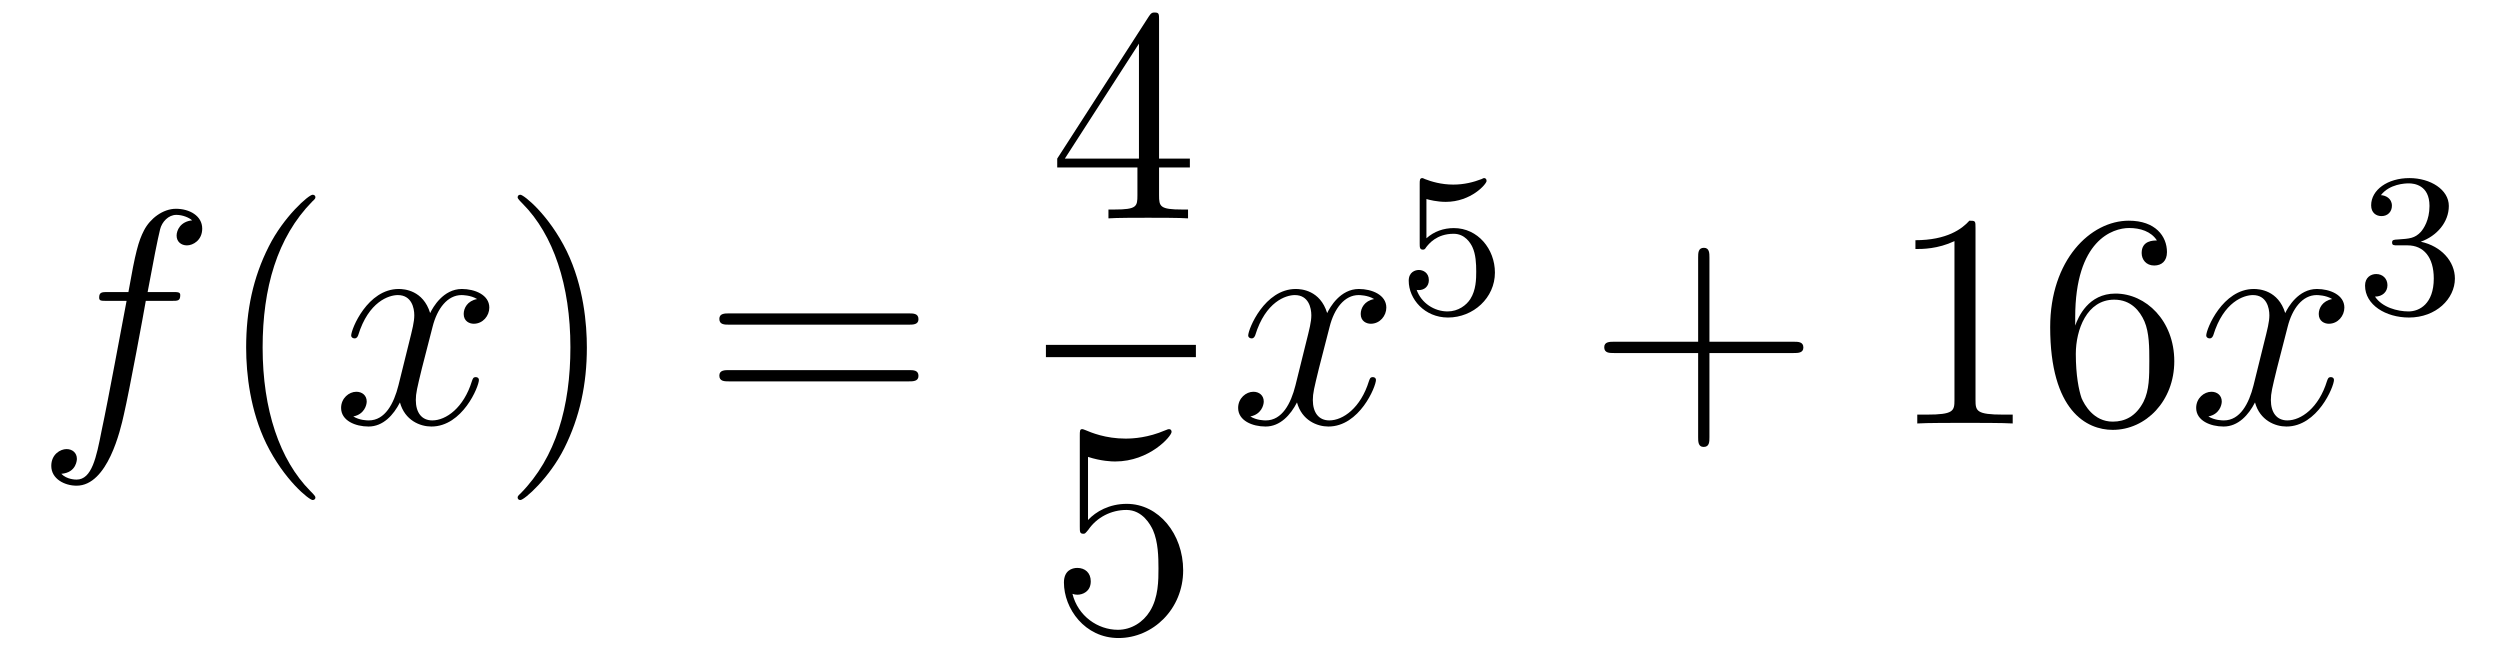
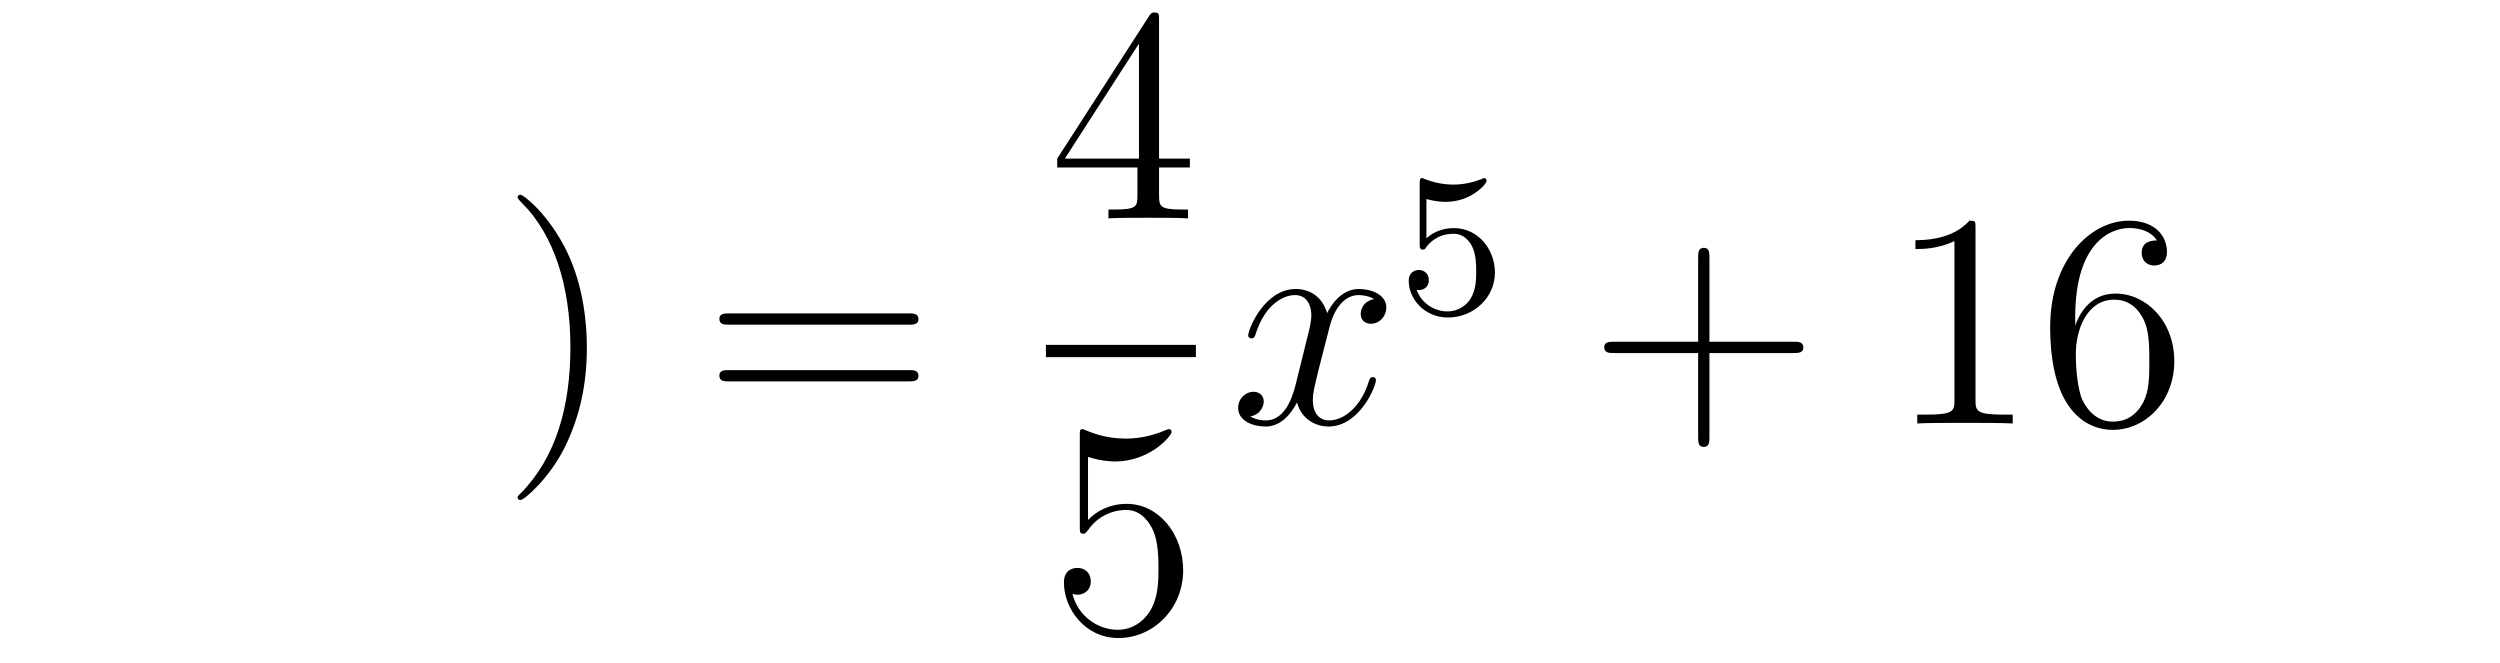
<svg xmlns="http://www.w3.org/2000/svg" height="26pt" version="1.1" viewBox="0 -26 98 26" width="98pt">
  <g id="page1">
    <g transform="matrix(1 0 0 1 -127 641)">
-       <path d="M133.732 -655.206C133.971 -655.206 134.066 -655.206 134.066 -655.433C134.066 -655.552 133.971 -655.552 133.755 -655.552H132.787C133.014 -656.783 133.182 -657.632 133.277 -658.015C133.349 -658.302 133.6 -658.577 133.911 -658.577C134.162 -658.577 134.413 -658.469 134.532 -658.362C134.066 -658.314 133.923 -657.967 133.923 -657.764C133.923 -657.525 134.102 -657.381 134.329 -657.381C134.568 -657.381 134.927 -657.584 134.927 -658.039C134.927 -658.541 134.425 -658.816 133.899 -658.816C133.385 -658.816 132.883 -658.433 132.644 -657.967C132.428 -657.548 132.309 -657.118 132.034 -655.552H131.233C131.006 -655.552 130.887 -655.552 130.887 -655.337C130.887 -655.206 130.958 -655.206 131.197 -655.206H131.962C131.747 -654.094 131.257 -651.392 130.982 -650.113C130.779 -649.073 130.6 -648.2 130.002 -648.2C129.966 -648.2 129.619 -648.2 129.404 -648.427C130.014 -648.475 130.014 -649.001 130.014 -649.013C130.014 -649.252 129.834 -649.396 129.608 -649.396C129.368 -649.396 129.01 -649.192 129.01 -648.738C129.01 -648.224 129.536 -647.961 130.002 -647.961C131.221 -647.961 131.723 -650.149 131.855 -650.747C132.07 -651.667 132.656 -654.847 132.715 -655.206H133.732Z" fill-rule="evenodd" />
-       <path d="M139.363 -647.495C139.363 -647.531 139.363 -647.555 139.16 -647.758C137.964 -648.966 137.295 -650.938 137.295 -653.377C137.295 -655.696 137.857 -657.692 139.243 -659.103C139.363 -659.21 139.363 -659.234 139.363 -659.27C139.363 -659.342 139.303 -659.366 139.255 -659.366C139.1 -659.366 138.12 -658.505 137.534 -657.333C136.924 -656.126 136.649 -654.847 136.649 -653.377C136.649 -652.312 136.817 -650.89 137.438 -649.611C138.143 -648.177 139.124 -647.399 139.255 -647.399C139.303 -647.399 139.363 -647.423 139.363 -647.495Z" fill-rule="evenodd" />
-       <path d="M145.703 -655.277C145.32 -655.206 145.177 -654.919 145.177 -654.692C145.177 -654.405 145.404 -654.309 145.571 -654.309C145.93 -654.309 146.181 -654.62 146.181 -654.942C146.181 -655.445 145.607 -655.672 145.105 -655.672C144.376 -655.672 143.969 -654.954 143.862 -654.727C143.587 -655.624 142.845 -655.672 142.63 -655.672C141.411 -655.672 140.766 -654.106 140.766 -653.843C140.766 -653.795 140.813 -653.735 140.897 -653.735C140.993 -653.735 141.017 -653.807 141.04 -653.855C141.447 -655.182 142.248 -655.433 142.595 -655.433C143.133 -655.433 143.24 -654.931 143.24 -654.644C143.24 -654.381 143.168 -654.106 143.025 -653.532L142.619 -651.894C142.439 -651.177 142.093 -650.52 141.459 -650.52C141.399 -650.52 141.1 -650.52 140.849 -650.675C141.279 -650.759 141.375 -651.117 141.375 -651.261C141.375 -651.5 141.196 -651.643 140.969 -651.643C140.682 -651.643 140.371 -651.392 140.371 -651.01C140.371 -650.508 140.933 -650.28 141.447 -650.28C142.021 -650.28 142.427 -650.735 142.678 -651.225C142.869 -650.52 143.467 -650.28 143.91 -650.28C145.129 -650.28 145.774 -651.847 145.774 -652.109C145.774 -652.169 145.726 -652.217 145.655 -652.217C145.547 -652.217 145.535 -652.157 145.5 -652.062C145.177 -651.01 144.483 -650.52 143.946 -650.52C143.527 -650.52 143.3 -650.83 143.3 -651.32C143.3 -651.583 143.348 -651.775 143.539 -652.564L143.957 -654.189C144.137 -654.907 144.543 -655.433 145.093 -655.433C145.117 -655.433 145.452 -655.433 145.703 -655.277Z" fill-rule="evenodd" />
      <path d="M150.005 -653.377C150.005 -654.285 149.886 -655.767 149.216 -657.154C148.511 -658.588 147.531 -659.366 147.399 -659.366C147.351 -659.366 147.292 -659.342 147.292 -659.27C147.292 -659.234 147.292 -659.21 147.495 -659.007C148.69 -657.8 149.36 -655.827 149.36 -653.388C149.36 -651.069 148.798 -649.073 147.411 -647.662C147.292 -647.555 147.292 -647.531 147.292 -647.495C147.292 -647.423 147.351 -647.399 147.399 -647.399C147.554 -647.399 148.535 -648.26 149.121 -649.432C149.73 -650.651 150.005 -651.942 150.005 -653.377Z" fill-rule="evenodd" />
      <path d="M162.622 -654.273C162.789 -654.273 163.004 -654.273 163.004 -654.488C163.004 -654.715 162.801 -654.715 162.622 -654.715H155.581C155.413 -654.715 155.198 -654.715 155.198 -654.5C155.198 -654.273 155.401 -654.273 155.581 -654.273H162.622ZM162.622 -652.05C162.789 -652.05 163.004 -652.05 163.004 -652.265C163.004 -652.492 162.801 -652.492 162.622 -652.492H155.581C155.413 -652.492 155.198 -652.492 155.198 -652.277C155.198 -652.05 155.401 -652.05 155.581 -652.05H162.622Z" fill-rule="evenodd" />
      <path d="M172.435 -666.222C172.435 -666.449 172.435 -666.509 172.268 -666.509C172.173 -666.509 172.137 -666.509 172.041 -666.366L168.443 -660.783V-660.436H171.587V-659.348C171.587 -658.906 171.563 -658.787 170.69 -658.787H170.451V-658.44C170.726 -658.464 171.67 -658.464 172.005 -658.464S173.296 -658.464 173.571 -658.44V-658.787H173.332C172.471 -658.787 172.435 -658.906 172.435 -659.348V-660.436H173.643V-660.783H172.435V-666.222ZM171.647 -665.29V-660.783H168.742L171.647 -665.29Z" fill-rule="evenodd" />
      <path d="M168 -653H173.879V-653.481H168" />
      <path d="M169.65 -649.09C170.164 -648.922 170.583 -648.91 170.714 -648.91C172.065 -648.91 172.926 -649.902 172.926 -650.07C172.926 -650.118 172.902 -650.178 172.83 -650.178C172.806 -650.178 172.782 -650.178 172.674 -650.13C172.005 -649.843 171.431 -649.807 171.121 -649.807C170.332 -649.807 169.77 -650.046 169.542 -650.142C169.459 -650.178 169.435 -650.178 169.423 -650.178C169.328 -650.178 169.328 -650.106 169.328 -649.914V-646.364C169.328 -646.149 169.328 -646.077 169.471 -646.077C169.531 -646.077 169.542 -646.089 169.662 -646.233C169.997 -646.723 170.559 -647.01 171.156 -647.01C171.79 -647.01 172.101 -646.424 172.196 -646.221C172.4 -645.754 172.412 -645.169 172.412 -644.714C172.412 -644.26 172.412 -643.579 172.077 -643.041C171.814 -642.611 171.348 -642.312 170.822 -642.312C170.033 -642.312 169.256 -642.85 169.04 -643.722C169.1 -643.698 169.172 -643.687 169.232 -643.687C169.435 -643.687 169.758 -643.806 169.758 -644.212C169.758 -644.547 169.531 -644.738 169.232 -644.738C169.017 -644.738 168.706 -644.631 168.706 -644.165C168.706 -643.148 169.519 -641.989 170.846 -641.989C172.196 -641.989 173.38 -643.125 173.38 -644.643C173.38 -646.065 172.423 -647.249 171.168 -647.249C170.487 -647.249 169.961 -646.95 169.65 -646.615V-649.09Z" fill-rule="evenodd" />
      <path d="M180.866 -655.277C180.484 -655.206 180.34 -654.919 180.34 -654.692C180.34 -654.405 180.567 -654.309 180.735 -654.309C181.093 -654.309 181.344 -654.62 181.344 -654.942C181.344 -655.445 180.771 -655.672 180.268 -655.672C179.539 -655.672 179.133 -654.954 179.025 -654.727C178.75 -655.624 178.009 -655.672 177.794 -655.672C176.575 -655.672 175.929 -654.106 175.929 -653.843C175.929 -653.795 175.977 -653.735 176.061 -653.735C176.156 -653.735 176.18 -653.807 176.204 -653.855C176.611 -655.182 177.412 -655.433 177.758 -655.433C178.296 -655.433 178.404 -654.931 178.404 -654.644C178.404 -654.381 178.332 -654.106 178.188 -653.532L177.782 -651.894C177.603 -651.177 177.256 -650.52 176.622 -650.52C176.563 -650.52 176.264 -650.52 176.013 -650.675C176.443 -650.759 176.539 -651.117 176.539 -651.261C176.539 -651.5 176.36 -651.643 176.133 -651.643C175.846 -651.643 175.535 -651.392 175.535 -651.01C175.535 -650.508 176.097 -650.28 176.611 -650.28C177.184 -650.28 177.591 -650.735 177.842 -651.225C178.033 -650.52 178.631 -650.28 179.073 -650.28C180.293 -650.28 180.938 -651.847 180.938 -652.109C180.938 -652.169 180.89 -652.217 180.818 -652.217C180.711 -652.217 180.699 -652.157 180.663 -652.062C180.34 -651.01 179.647 -650.52 179.109 -650.52C178.691 -650.52 178.463 -650.83 178.463 -651.32C178.463 -651.583 178.511 -651.775 178.703 -652.564L179.121 -654.189C179.3 -654.907 179.707 -655.433 180.257 -655.433C180.281 -655.433 180.615 -655.433 180.866 -655.277Z" fill-rule="evenodd" />
      <path d="M182.916 -659.198C183.019 -659.166 183.338 -659.087 183.672 -659.087C184.669 -659.087 185.274 -659.788 185.274 -659.907C185.274 -659.995 185.218 -660.019 185.178 -660.019C185.163 -660.019 185.147 -660.019 185.075 -659.979C184.764 -659.86 184.398 -659.764 183.968 -659.764C183.497 -659.764 183.107 -659.883 182.86 -659.979C182.78 -660.019 182.764 -660.019 182.756 -660.019C182.652 -660.019 182.652 -659.931 182.652 -659.788V-657.453C182.652 -657.31 182.652 -657.214 182.78 -657.214C182.844 -657.214 182.868 -657.246 182.907 -657.31C183.003 -657.429 183.306 -657.836 183.983 -657.836C184.43 -657.836 184.645 -657.469 184.717 -657.318C184.852 -657.031 184.868 -656.664 184.868 -656.353C184.868 -656.059 184.86 -655.628 184.637 -655.278C184.485 -655.039 184.167 -654.792 183.744 -654.792C183.226 -654.792 182.716 -655.118 182.533 -655.636C182.557 -655.628 182.605 -655.628 182.613 -655.628C182.836 -655.628 183.011 -655.772 183.011 -656.019C183.011 -656.314 182.78 -656.417 182.621 -656.417C182.477 -656.417 182.222 -656.337 182.222 -655.995C182.222 -655.278 182.844 -654.553 183.76 -654.553C184.756 -654.553 185.601 -655.326 185.601 -656.314C185.601 -657.238 184.932 -658.059 183.991 -658.059C183.593 -658.059 183.218 -657.931 182.916 -657.66V-659.198Z" fill-rule="evenodd" />
      <path d="M194.01 -653.161H197.309C197.477 -653.161 197.692 -653.161 197.692 -653.377C197.692 -653.604 197.489 -653.604 197.309 -653.604H194.01V-656.903C194.01 -657.07 194.01 -657.286 193.794 -657.286C193.567 -657.286 193.567 -657.082 193.567 -656.903V-653.604H190.268C190.101 -653.604 189.886 -653.604 189.886 -653.388C189.886 -653.161 190.089 -653.161 190.268 -653.161H193.567V-649.862C193.567 -649.695 193.567 -649.48 193.782 -649.48C194.01 -649.48 194.01 -649.683 194.01 -649.862V-653.161Z" fill-rule="evenodd" />
      <path d="M204.44 -658.062C204.44 -658.338 204.44 -658.349 204.2 -658.349C203.914 -658.027 203.316 -657.584 202.085 -657.584V-657.238C202.36 -657.238 202.957 -657.238 203.615 -657.548V-651.32C203.615 -650.89 203.579 -650.747 202.528 -650.747H202.157V-650.4C202.48 -650.424 203.639 -650.424 204.034 -650.424C204.428 -650.424 205.576 -650.424 205.898 -650.4V-650.747H205.528C204.476 -650.747 204.44 -650.89 204.44 -651.32V-658.062ZM208.348 -654.56C208.348 -657.584 209.818 -658.062 210.463 -658.062C210.894 -658.062 211.324 -657.931 211.552 -657.573C211.408 -657.573 210.953 -657.573 210.953 -657.082C210.953 -656.819 211.133 -656.592 211.444 -656.592C211.742 -656.592 211.945 -656.772 211.945 -657.118C211.945 -657.74 211.492 -658.349 210.451 -658.349C208.945 -658.349 207.367 -656.808 207.367 -654.177C207.367 -650.89 208.802 -650.149 209.818 -650.149C211.121 -650.149 212.232 -651.285 212.232 -652.839C212.232 -654.428 211.121 -655.492 209.926 -655.492C208.861 -655.492 208.468 -654.572 208.348 -654.237V-654.56ZM209.818 -650.472C209.065 -650.472 208.706 -651.141 208.598 -651.392C208.49 -651.703 208.372 -652.289 208.372 -653.126C208.372 -654.07 208.802 -655.253 209.878 -655.253C210.535 -655.253 210.882 -654.811 211.061 -654.405C211.253 -653.962 211.253 -653.365 211.253 -652.851C211.253 -652.241 211.253 -651.703 211.025 -651.249C210.726 -650.675 210.296 -650.472 209.818 -650.472Z" fill-rule="evenodd" />
-       <path d="M218.422 -655.277C218.039 -655.206 217.895 -654.919 217.895 -654.692C217.895 -654.405 218.123 -654.309 218.29 -654.309C218.648 -654.309 218.899 -654.62 218.899 -654.942C218.899 -655.445 218.326 -655.672 217.824 -655.672C217.094 -655.672 216.688 -654.954 216.581 -654.727C216.305 -655.624 215.564 -655.672 215.35 -655.672C214.129 -655.672 213.484 -654.106 213.484 -653.843C213.484 -653.795 213.532 -653.735 213.616 -653.735C213.712 -653.735 213.736 -653.807 213.76 -653.855C214.165 -655.182 214.967 -655.433 215.314 -655.433C215.851 -655.433 215.959 -654.931 215.959 -654.644C215.959 -654.381 215.887 -654.106 215.743 -653.532L215.338 -651.894C215.158 -651.177 214.811 -650.52 214.177 -650.52C214.118 -650.52 213.82 -650.52 213.568 -650.675C213.998 -650.759 214.093 -651.117 214.093 -651.261C214.093 -651.5 213.914 -651.643 213.688 -651.643C213.401 -651.643 213.09 -651.392 213.09 -651.01C213.09 -650.508 213.652 -650.28 214.165 -650.28C214.739 -650.28 215.146 -650.735 215.396 -651.225C215.588 -650.52 216.186 -650.28 216.628 -650.28C217.848 -650.28 218.492 -651.847 218.492 -652.109C218.492 -652.169 218.446 -652.217 218.374 -652.217C218.266 -652.217 218.254 -652.157 218.218 -652.062C217.895 -651.01 217.202 -650.52 216.664 -650.52C216.246 -650.52 216.018 -650.83 216.018 -651.32C216.018 -651.583 216.066 -651.775 216.258 -652.564L216.676 -654.189C216.856 -654.907 217.261 -655.433 217.812 -655.433C217.836 -655.433 218.171 -655.433 218.422 -655.277Z" fill-rule="evenodd" />
-       <path d="M221.376 -657.382C222.006 -657.382 222.404 -656.919 222.404 -656.082C222.404 -655.087 221.838 -654.792 221.416 -654.792C220.978 -654.792 220.38 -654.951 220.1 -655.373C220.388 -655.373 220.588 -655.557 220.588 -655.82C220.588 -656.075 220.404 -656.258 220.148 -656.258C219.934 -656.258 219.71 -656.122 219.71 -655.804C219.71 -655.047 220.524 -654.553 221.432 -654.553C222.492 -654.553 223.232 -655.286 223.232 -656.082C223.232 -656.744 222.707 -657.35 221.894 -657.525C222.523 -657.748 222.994 -658.29 222.994 -658.927C222.994 -659.565 222.276 -660.019 221.448 -660.019C220.595 -660.019 219.949 -659.557 219.949 -658.951C219.949 -658.656 220.148 -658.529 220.356 -658.529C220.603 -658.529 220.763 -658.704 220.763 -658.935C220.763 -659.23 220.507 -659.342 220.332 -659.35C220.667 -659.788 221.28 -659.812 221.424 -659.812C221.63 -659.812 222.236 -659.748 222.236 -658.927C222.236 -658.369 222.006 -658.035 221.894 -657.907C221.656 -657.66 221.472 -657.644 220.986 -657.612C220.834 -657.605 220.77 -657.597 220.77 -657.493C220.77 -657.382 220.842 -657.382 220.978 -657.382H221.376Z" fill-rule="evenodd" />
    </g>
  </g>
</svg>